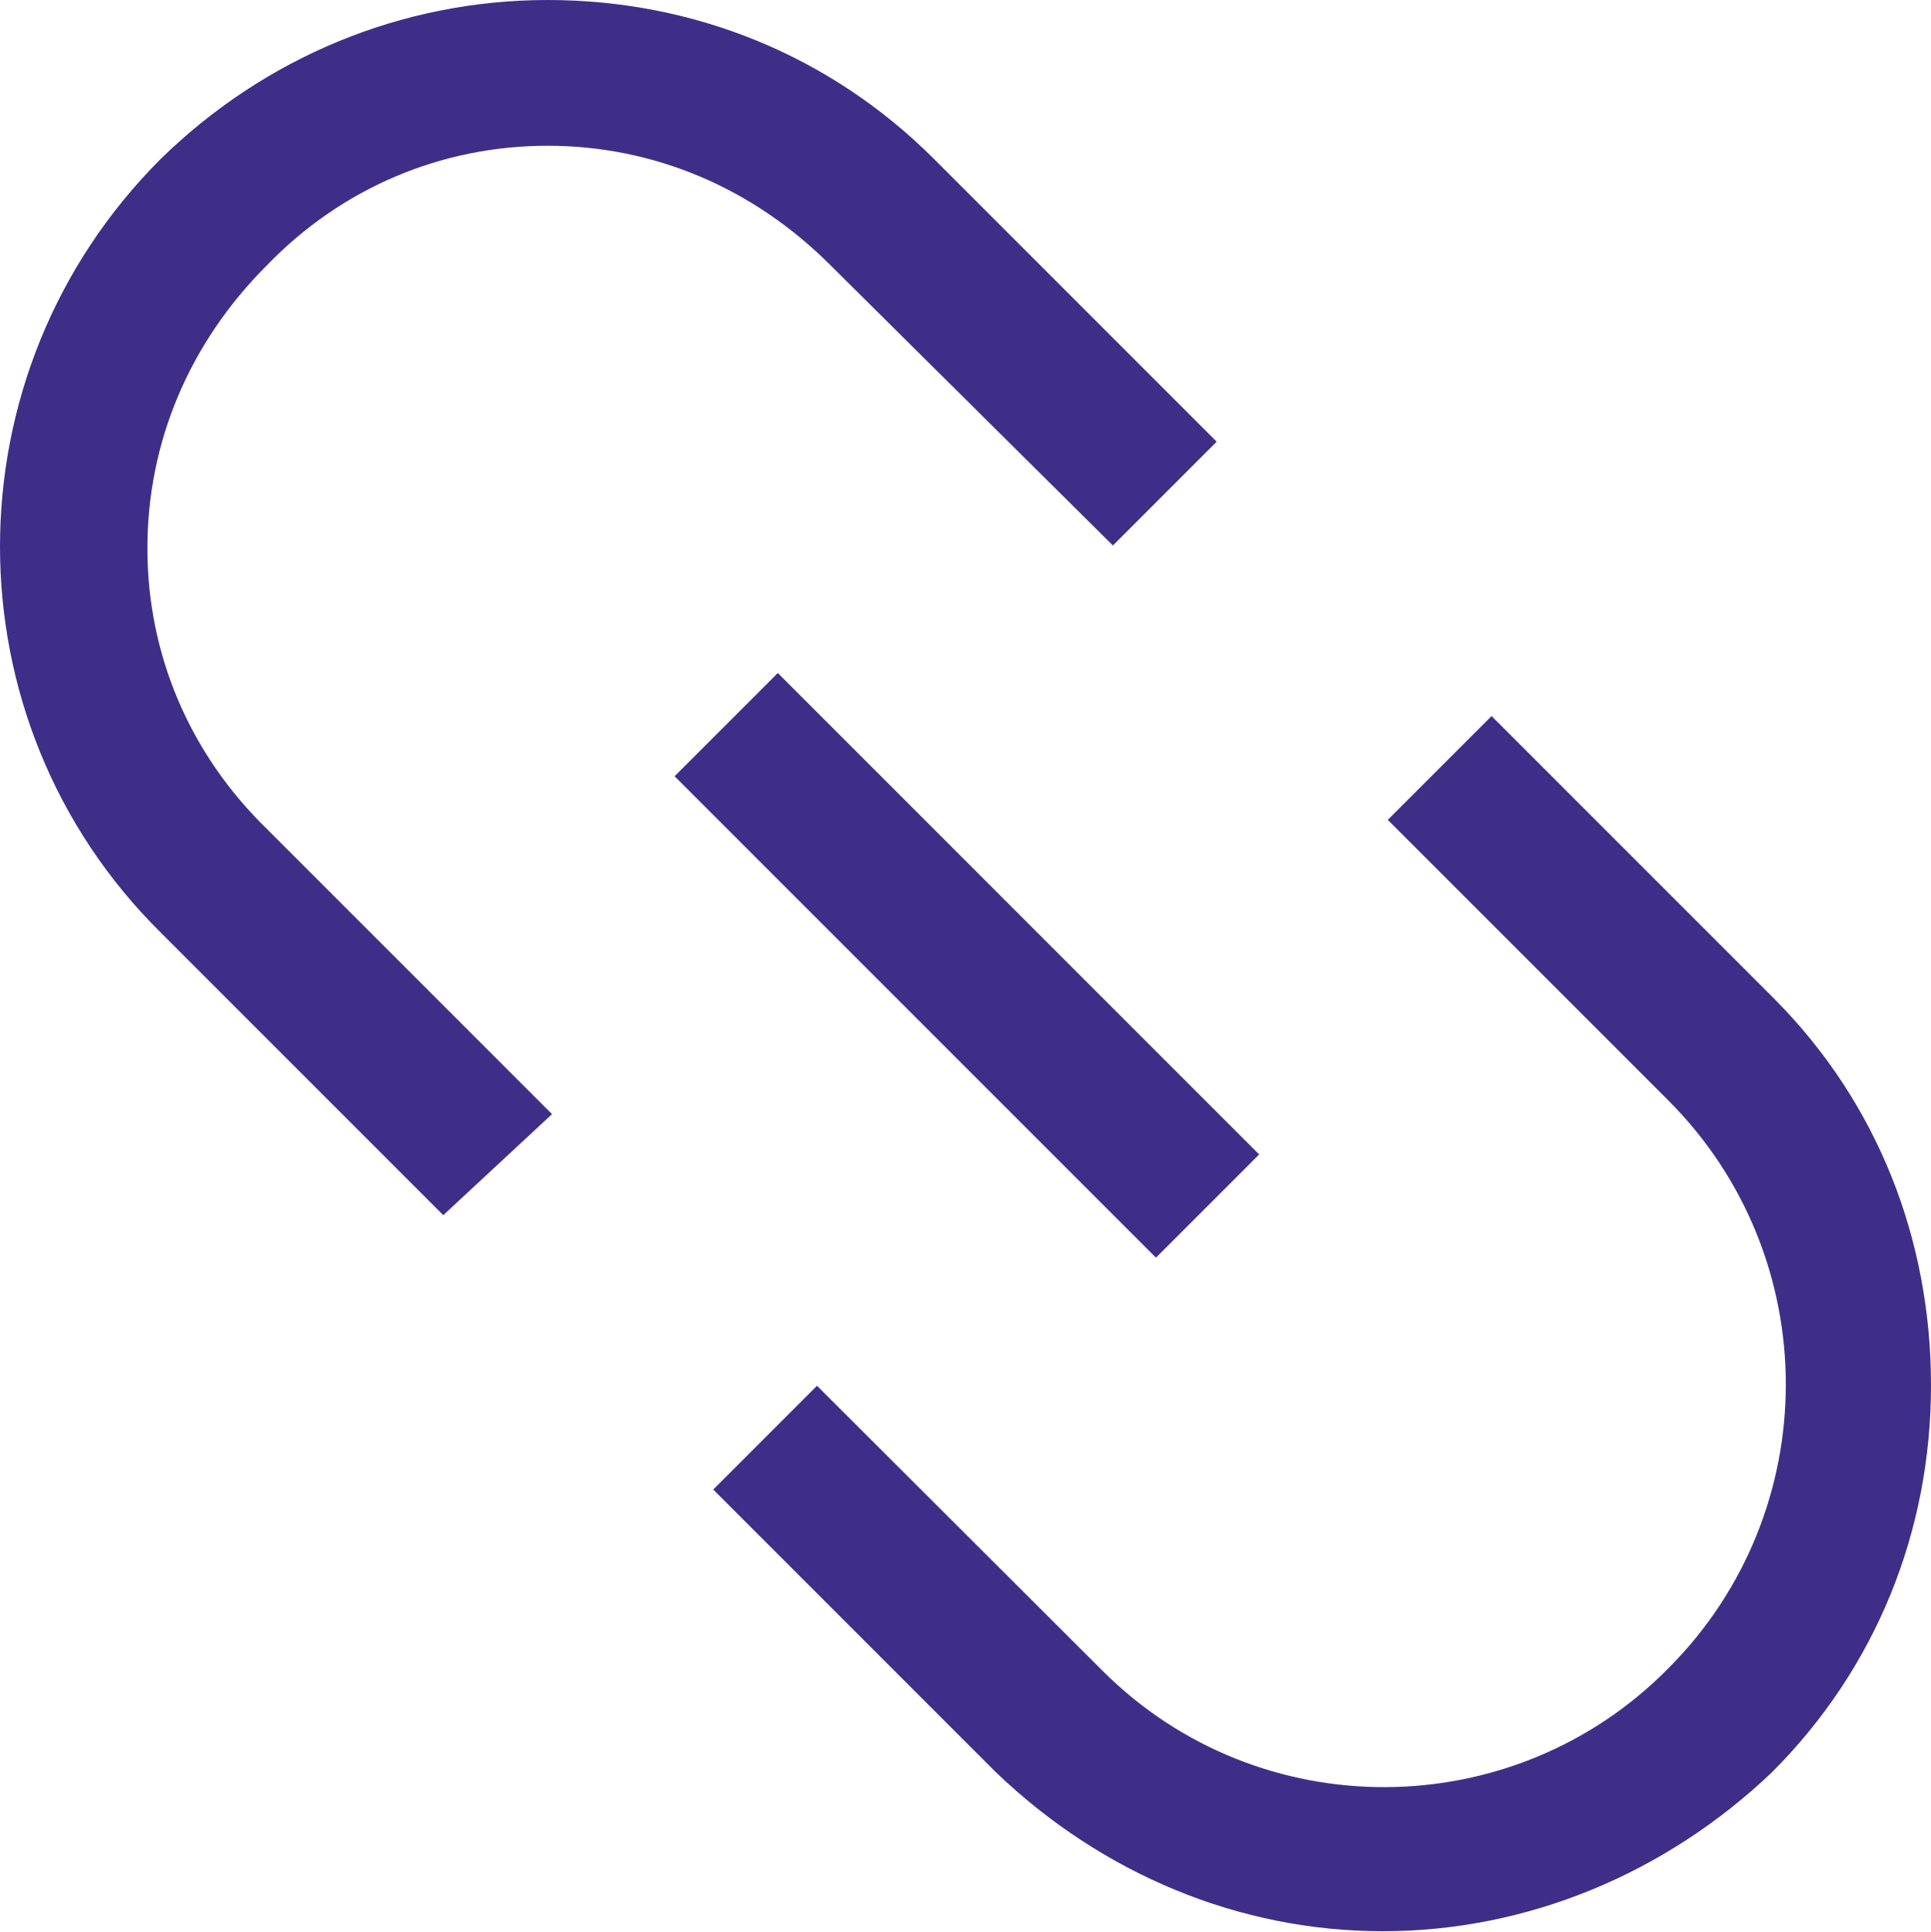
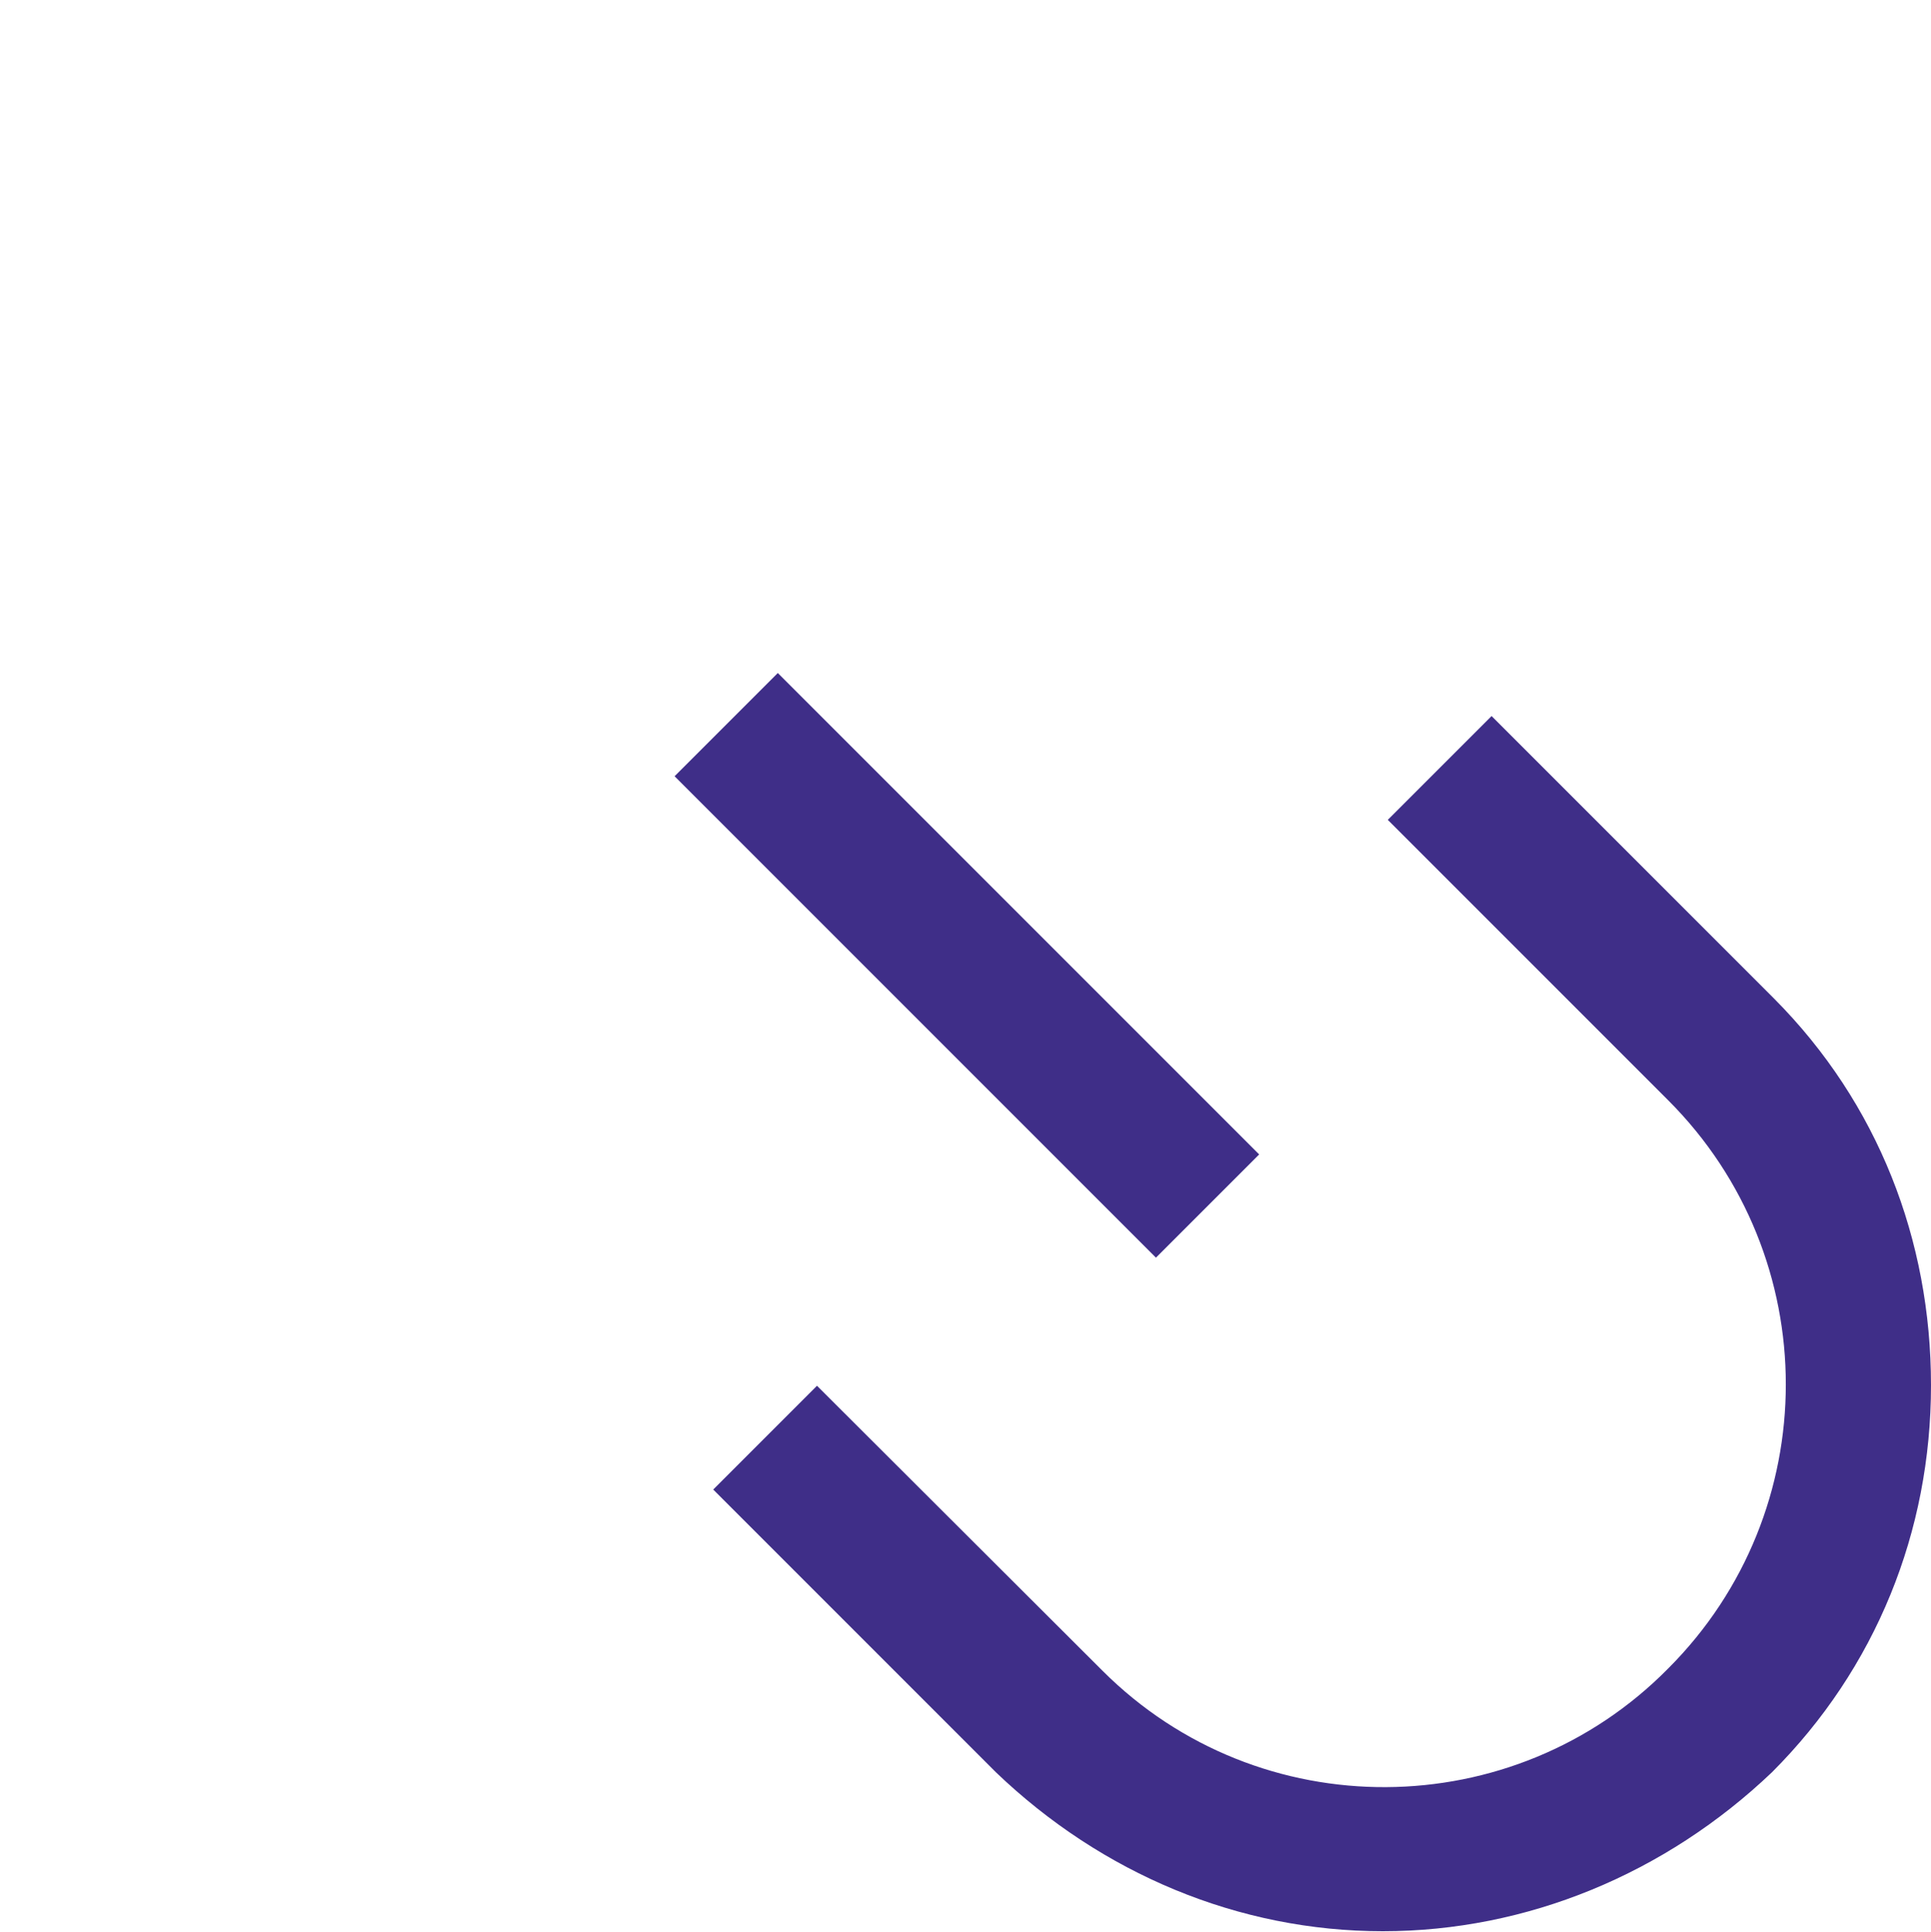
<svg xmlns="http://www.w3.org/2000/svg" version="1.1" id="Layer_1" x="0px" y="0px" width="34.98px" height="34.99px" viewBox="0 0 34.98 34.99" style="enable-background:new 0 0 34.98 34.99;" xml:space="preserve">
  <style type="text/css">
	.st0{fill:#3F2E88;}
</style>
  <g>
    <path class="st0" d="M32.14,18.09l-5.12-5.12l-1.88,1.88l5.08,5.08c2.84,2.84,2.84,7.45,0,10.29c-2.8,2.84-7.41,2.88-10.25,0.04   L14.8,25.1l-1.88,1.88l5.12,5.12c1.92,1.84,4.4,2.88,7.01,2.88s5.12-1.04,7.05-2.88c1.88-1.88,2.88-4.36,2.88-7.01   C34.98,22.46,34.02,19.98,32.14,18.09L32.14,18.09z" />
-     <path class="st0" d="M2.67,9.93c0-1.92,0.76-3.72,2.16-5.12C6.19,3.4,8,2.64,9.92,2.64c1.92,0,3.72,0.76,5.12,2.16l5.12,5.08   l1.88-1.88l-5.12-5.12C15.04,1,12.56,0,9.92,0S4.79,1.04,2.91,2.88c-3.88,3.88-3.88,10.17,0,14.01l5.12,5.12L10,20.18l-5.16-5.16   C3.43,13.65,2.67,11.85,2.67,9.93L2.67,9.93z" />
    <path class="st0" d="M20.94,22.78l-8.72-8.72l1.87-1.87l8.72,8.72L20.94,22.78z" />
  </g>
</svg>